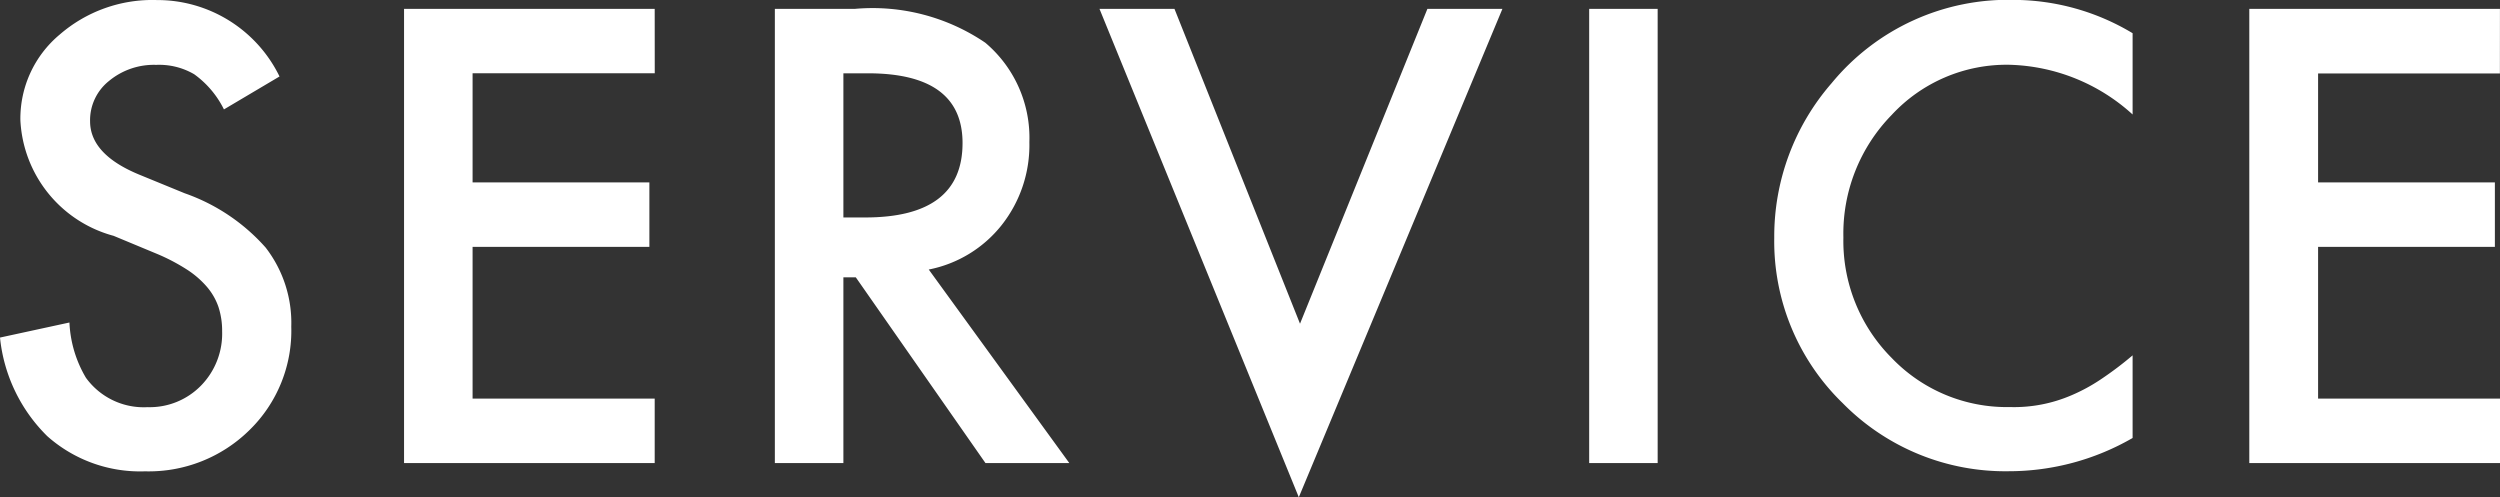
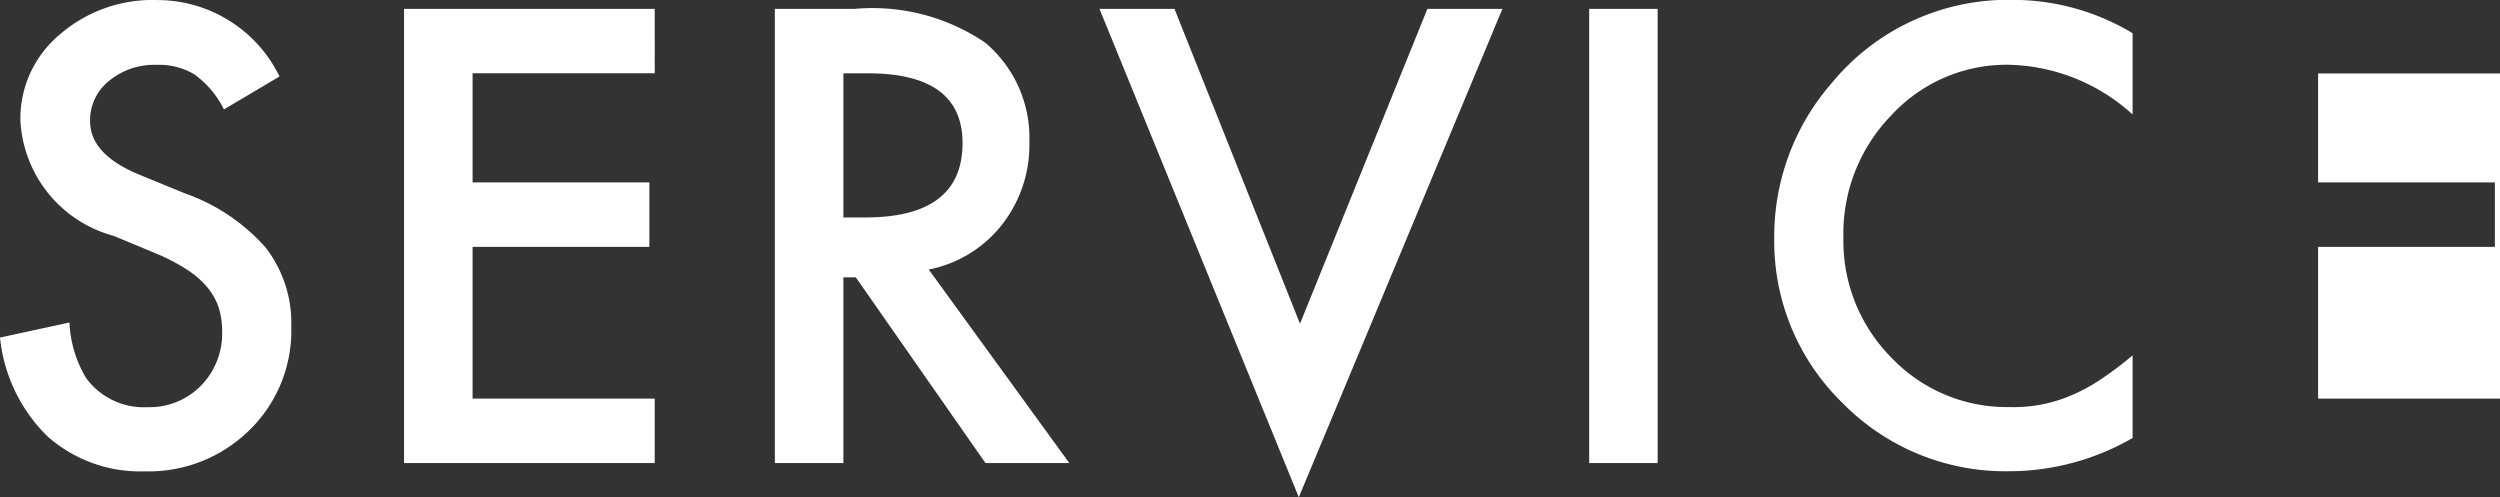
<svg xmlns="http://www.w3.org/2000/svg" width="49.79" height="9.902" viewBox="0 0 49.79 9.902">
  <rect x="0" y="0" width="49.79" height="9.902" fill="#333333" stroke="none" />
-   <path id="パス_1184" data-name="パス 1184" d="M6.2-7.7l-1.107.656a1.9,1.9,0,0,0-.592-.7,1.381,1.381,0,0,0-.756-.187,1.4,1.4,0,0,0-.943.322,1,1,0,0,0-.375.8q0,.662.984,1.066l.9.369A3.852,3.852,0,0,1,5.924-4.292a2.45,2.45,0,0,1,.51,1.573A2.764,2.764,0,0,1,5.6-.656a2.856,2.856,0,0,1-2.08.82,2.783,2.783,0,0,1-1.945-.7A3.21,3.21,0,0,1,.633-2.5l1.383-.3a2.352,2.352,0,0,0,.328,1.1,1.421,1.421,0,0,0,1.23.586,1.428,1.428,0,0,0,1.061-.428,1.48,1.48,0,0,0,.422-1.084,1.521,1.521,0,0,0-.073-.483,1.227,1.227,0,0,0-.229-.4,1.826,1.826,0,0,0-.4-.346,3.867,3.867,0,0,0-.586-.308l-.873-.363a2.513,2.513,0,0,1-1.857-2.3,2.179,2.179,0,0,1,.779-1.705,2.816,2.816,0,0,1,1.939-.691A2.708,2.708,0,0,1,6.2-7.7Zm7.473-.064H10.045V-5.59h3.521v1.283H10.045v3.023h3.627V0H8.68V-9.047h4.992ZM19.13-3.855,21.93,0h-1.67L17.677-3.7H17.43V0H16.065V-9.047h1.6a4,4,0,0,1,2.59.674,2.476,2.476,0,0,1,.879,1.98,2.57,2.57,0,0,1-.551,1.652A2.455,2.455,0,0,1,19.13-3.855Zm-1.7-1.037h.434q1.939,0,1.939-1.482,0-1.389-1.887-1.389H17.43Zm6.594-4.154,2.5,6.27,2.537-6.27h1.494L26.5.68,22.53-9.047Zm9.623,0V0H32.283V-9.047Zm9.459.486v1.617a3.786,3.786,0,0,0-2.449-.99,3.119,3.119,0,0,0-2.35,1,3.378,3.378,0,0,0-.961,2.438,3.3,3.3,0,0,0,.961,2.4,3.174,3.174,0,0,0,2.355.979,2.89,2.89,0,0,0,1.225-.234,3.532,3.532,0,0,0,.583-.316,6.891,6.891,0,0,0,.636-.48V-.5a4.931,4.931,0,0,1-2.461.662,4.541,4.541,0,0,1-3.311-1.354,4.488,4.488,0,0,1-1.365-3.293,4.646,4.646,0,0,1,1.143-3.082,4.549,4.549,0,0,1,3.639-1.658A4.619,4.619,0,0,1,43.107-8.561Zm7.315.8H46.8V-5.59h3.521v1.283H46.8v3.023h3.627V0H45.43V-9.047h4.992Z" transform="translate(-0.633 9.223)" fill="#fff" />
+   <path id="パス_1184" data-name="パス 1184" d="M6.2-7.7l-1.107.656a1.9,1.9,0,0,0-.592-.7,1.381,1.381,0,0,0-.756-.187,1.4,1.4,0,0,0-.943.322,1,1,0,0,0-.375.8q0,.662.984,1.066l.9.369A3.852,3.852,0,0,1,5.924-4.292a2.45,2.45,0,0,1,.51,1.573A2.764,2.764,0,0,1,5.6-.656a2.856,2.856,0,0,1-2.08.82,2.783,2.783,0,0,1-1.945-.7A3.21,3.21,0,0,1,.633-2.5l1.383-.3a2.352,2.352,0,0,0,.328,1.1,1.421,1.421,0,0,0,1.23.586,1.428,1.428,0,0,0,1.061-.428,1.48,1.48,0,0,0,.422-1.084,1.521,1.521,0,0,0-.073-.483,1.227,1.227,0,0,0-.229-.4,1.826,1.826,0,0,0-.4-.346,3.867,3.867,0,0,0-.586-.308l-.873-.363a2.513,2.513,0,0,1-1.857-2.3,2.179,2.179,0,0,1,.779-1.705,2.816,2.816,0,0,1,1.939-.691A2.708,2.708,0,0,1,6.2-7.7Zm7.473-.064H10.045V-5.59h3.521v1.283H10.045v3.023h3.627V0H8.68V-9.047h4.992ZM19.13-3.855,21.93,0h-1.67L17.677-3.7H17.43V0H16.065V-9.047h1.6a4,4,0,0,1,2.59.674,2.476,2.476,0,0,1,.879,1.98,2.57,2.57,0,0,1-.551,1.652A2.455,2.455,0,0,1,19.13-3.855Zm-1.7-1.037h.434q1.939,0,1.939-1.482,0-1.389-1.887-1.389H17.43Zm6.594-4.154,2.5,6.27,2.537-6.27h1.494L26.5.68,22.53-9.047Zm9.623,0V0H32.283V-9.047Zm9.459.486v1.617a3.786,3.786,0,0,0-2.449-.99,3.119,3.119,0,0,0-2.35,1,3.378,3.378,0,0,0-.961,2.438,3.3,3.3,0,0,0,.961,2.4,3.174,3.174,0,0,0,2.355.979,2.89,2.89,0,0,0,1.225-.234,3.532,3.532,0,0,0,.583-.316,6.891,6.891,0,0,0,.636-.48V-.5a4.931,4.931,0,0,1-2.461.662,4.541,4.541,0,0,1-3.311-1.354,4.488,4.488,0,0,1-1.365-3.293,4.646,4.646,0,0,1,1.143-3.082,4.549,4.549,0,0,1,3.639-1.658A4.619,4.619,0,0,1,43.107-8.561Zm7.315.8H46.8V-5.59h3.521v1.283H46.8v3.023h3.627V0V-9.047h4.992Z" transform="translate(-0.633 9.223)" fill="#fff" />
</svg>